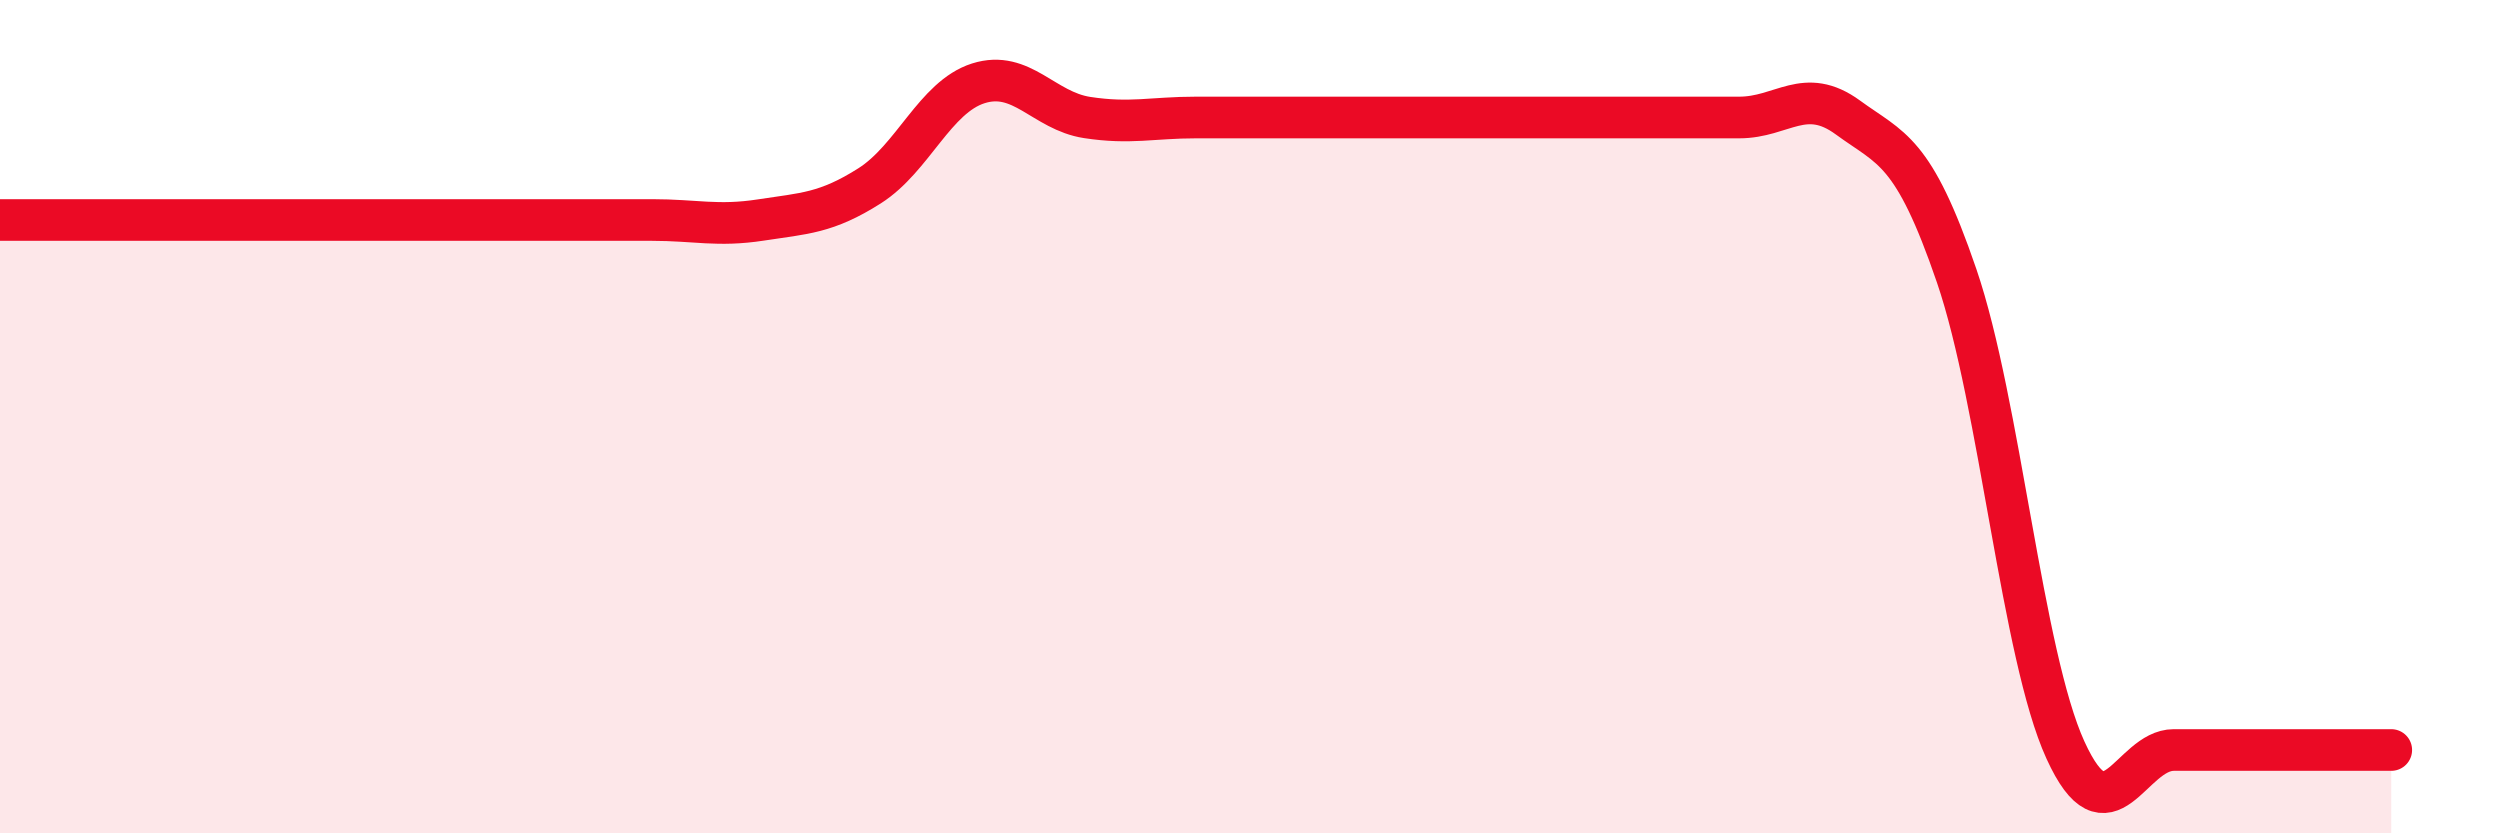
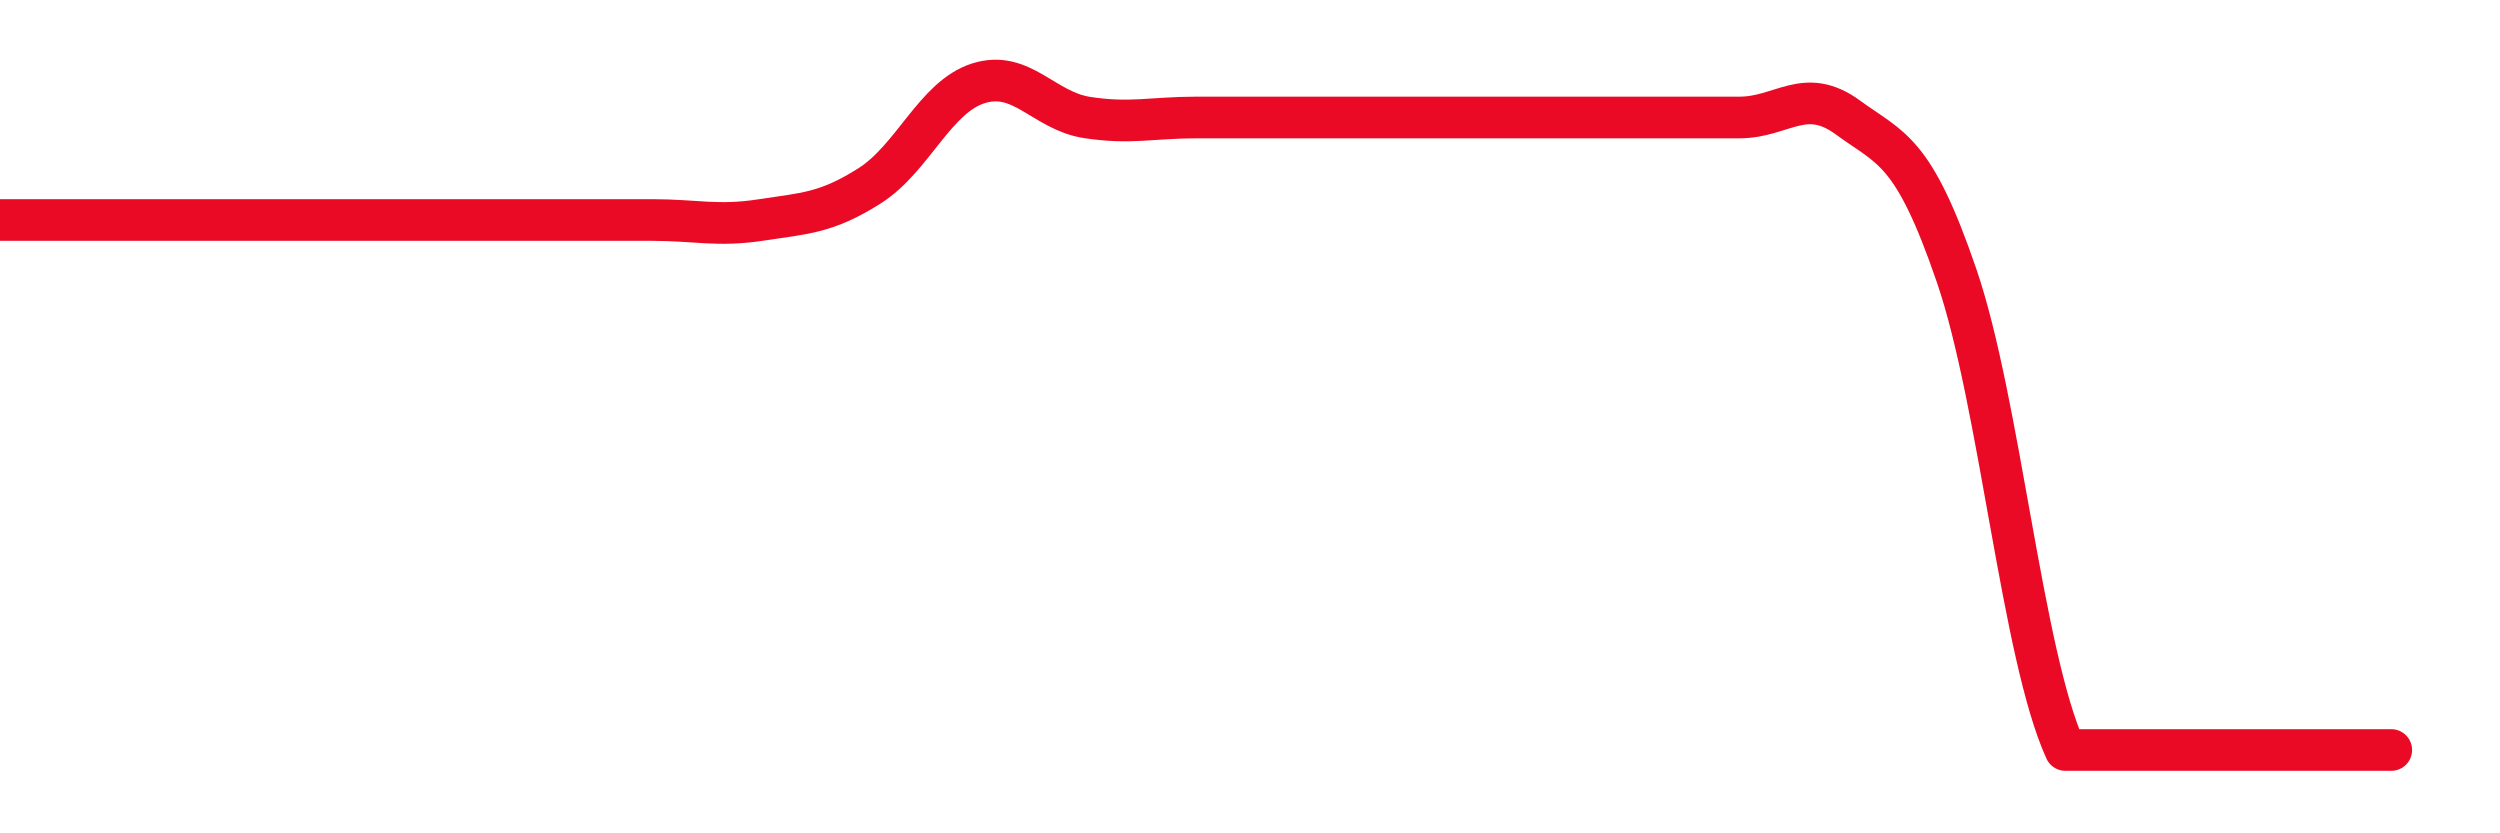
<svg xmlns="http://www.w3.org/2000/svg" width="60" height="20" viewBox="0 0 60 20">
-   <path d="M 0,5.28 C 0.52,5.28 1.57,5.28 2.61,5.28 C 3.65,5.28 4.18,5.28 5.22,5.28 C 6.26,5.28 6.79,5.28 7.83,5.28 C 8.87,5.28 9.39,5.28 10.43,5.28 C 11.47,5.28 12,5.28 13.04,5.28 C 14.08,5.28 14.61,5.28 15.65,5.28 C 16.69,5.28 17.22,5.44 18.26,5.28 C 19.3,5.12 19.83,5.12 20.87,4.46 C 21.91,3.8 22.44,2.33 23.48,2 C 24.52,1.67 25.05,2.66 26.09,2.82 C 27.13,2.98 27.66,2.82 28.7,2.82 C 29.74,2.82 30.26,2.82 31.3,2.82 C 32.34,2.82 32.87,2.82 33.91,2.82 C 34.95,2.82 35.48,2.82 36.52,2.82 C 37.56,2.82 38.09,2.82 39.13,2.82 C 40.17,2.82 40.7,2.82 41.74,2.82 C 42.78,2.82 43.31,2.06 44.35,2.82 C 45.39,3.58 45.92,3.58 46.96,6.62 C 48,9.66 48.53,15.72 49.57,18 C 50.61,20.28 51.13,18 52.17,18 C 53.21,18 53.74,18 54.78,18 C 55.82,18 56.87,18 57.39,18L57.39 20L0 20Z" fill="#EB0A25" opacity="0.1" stroke-linecap="round" stroke-linejoin="round" />
-   <path d="M 0,5.28 C 0.52,5.28 1.57,5.28 2.61,5.28 C 3.65,5.28 4.18,5.28 5.22,5.28 C 6.26,5.28 6.79,5.28 7.83,5.28 C 8.87,5.28 9.39,5.28 10.43,5.28 C 11.47,5.28 12,5.28 13.04,5.28 C 14.08,5.28 14.61,5.28 15.65,5.28 C 16.69,5.28 17.22,5.44 18.26,5.28 C 19.3,5.12 19.83,5.12 20.87,4.46 C 21.91,3.8 22.44,2.33 23.48,2 C 24.52,1.67 25.05,2.66 26.09,2.82 C 27.13,2.98 27.66,2.82 28.7,2.82 C 29.74,2.82 30.26,2.82 31.3,2.82 C 32.34,2.82 32.87,2.82 33.91,2.82 C 34.95,2.82 35.48,2.82 36.52,2.82 C 37.56,2.82 38.09,2.82 39.13,2.82 C 40.17,2.82 40.7,2.82 41.74,2.82 C 42.78,2.82 43.31,2.06 44.35,2.82 C 45.39,3.58 45.92,3.58 46.96,6.62 C 48,9.66 48.53,15.72 49.57,18 C 50.61,20.28 51.13,18 52.17,18 C 53.21,18 53.74,18 54.78,18 C 55.82,18 56.87,18 57.39,18" stroke="#EB0A25" stroke-width="1" fill="none" stroke-linecap="round" stroke-linejoin="round" />
+   <path d="M 0,5.28 C 0.52,5.28 1.57,5.28 2.61,5.28 C 3.65,5.28 4.18,5.28 5.22,5.28 C 6.26,5.28 6.79,5.28 7.83,5.28 C 8.87,5.28 9.39,5.28 10.43,5.28 C 11.47,5.28 12,5.28 13.04,5.28 C 14.08,5.28 14.61,5.28 15.65,5.28 C 16.69,5.28 17.22,5.44 18.26,5.28 C 19.3,5.12 19.83,5.12 20.87,4.46 C 21.91,3.8 22.44,2.33 23.48,2 C 24.52,1.67 25.05,2.66 26.09,2.82 C 27.13,2.98 27.66,2.82 28.7,2.82 C 29.74,2.82 30.26,2.82 31.3,2.82 C 32.34,2.82 32.87,2.82 33.91,2.82 C 34.95,2.82 35.48,2.82 36.52,2.82 C 37.56,2.82 38.09,2.82 39.13,2.82 C 40.17,2.82 40.7,2.82 41.74,2.82 C 42.78,2.82 43.31,2.06 44.35,2.82 C 45.39,3.58 45.92,3.58 46.96,6.62 C 48,9.66 48.53,15.72 49.57,18 C 53.21,18 53.74,18 54.78,18 C 55.82,18 56.87,18 57.39,18" stroke="#EB0A25" stroke-width="1" fill="none" stroke-linecap="round" stroke-linejoin="round" />
</svg>